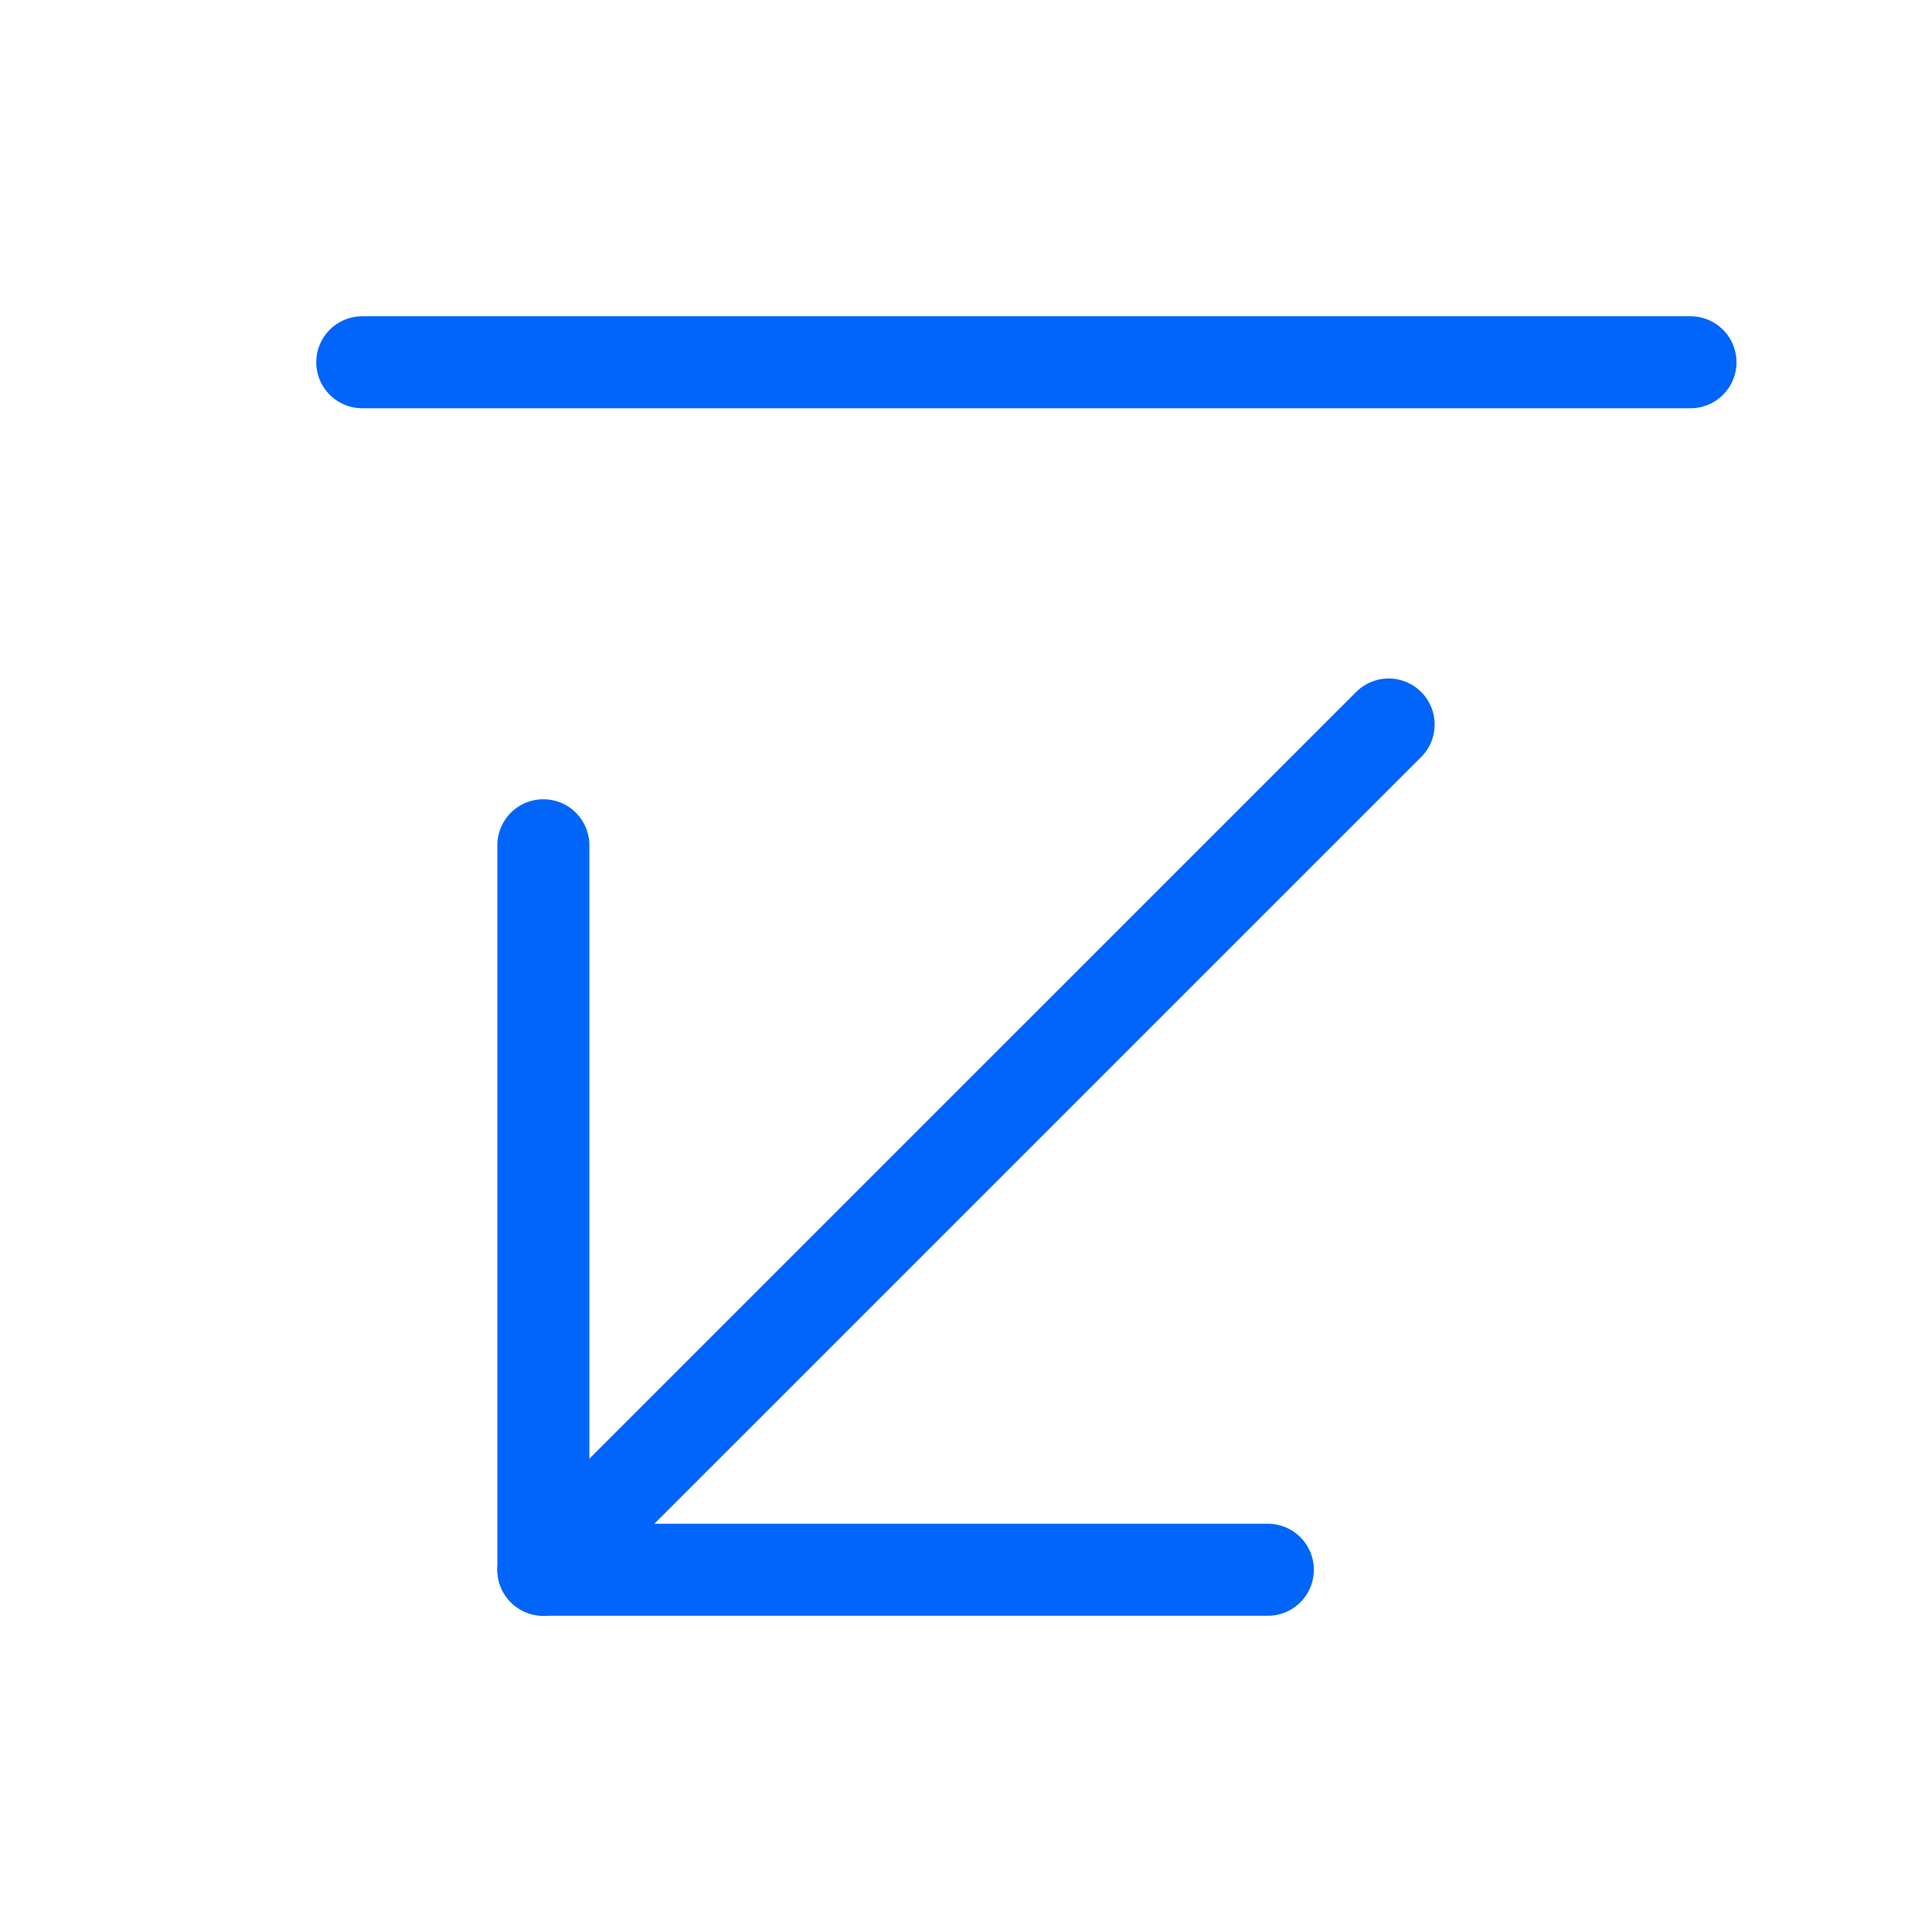
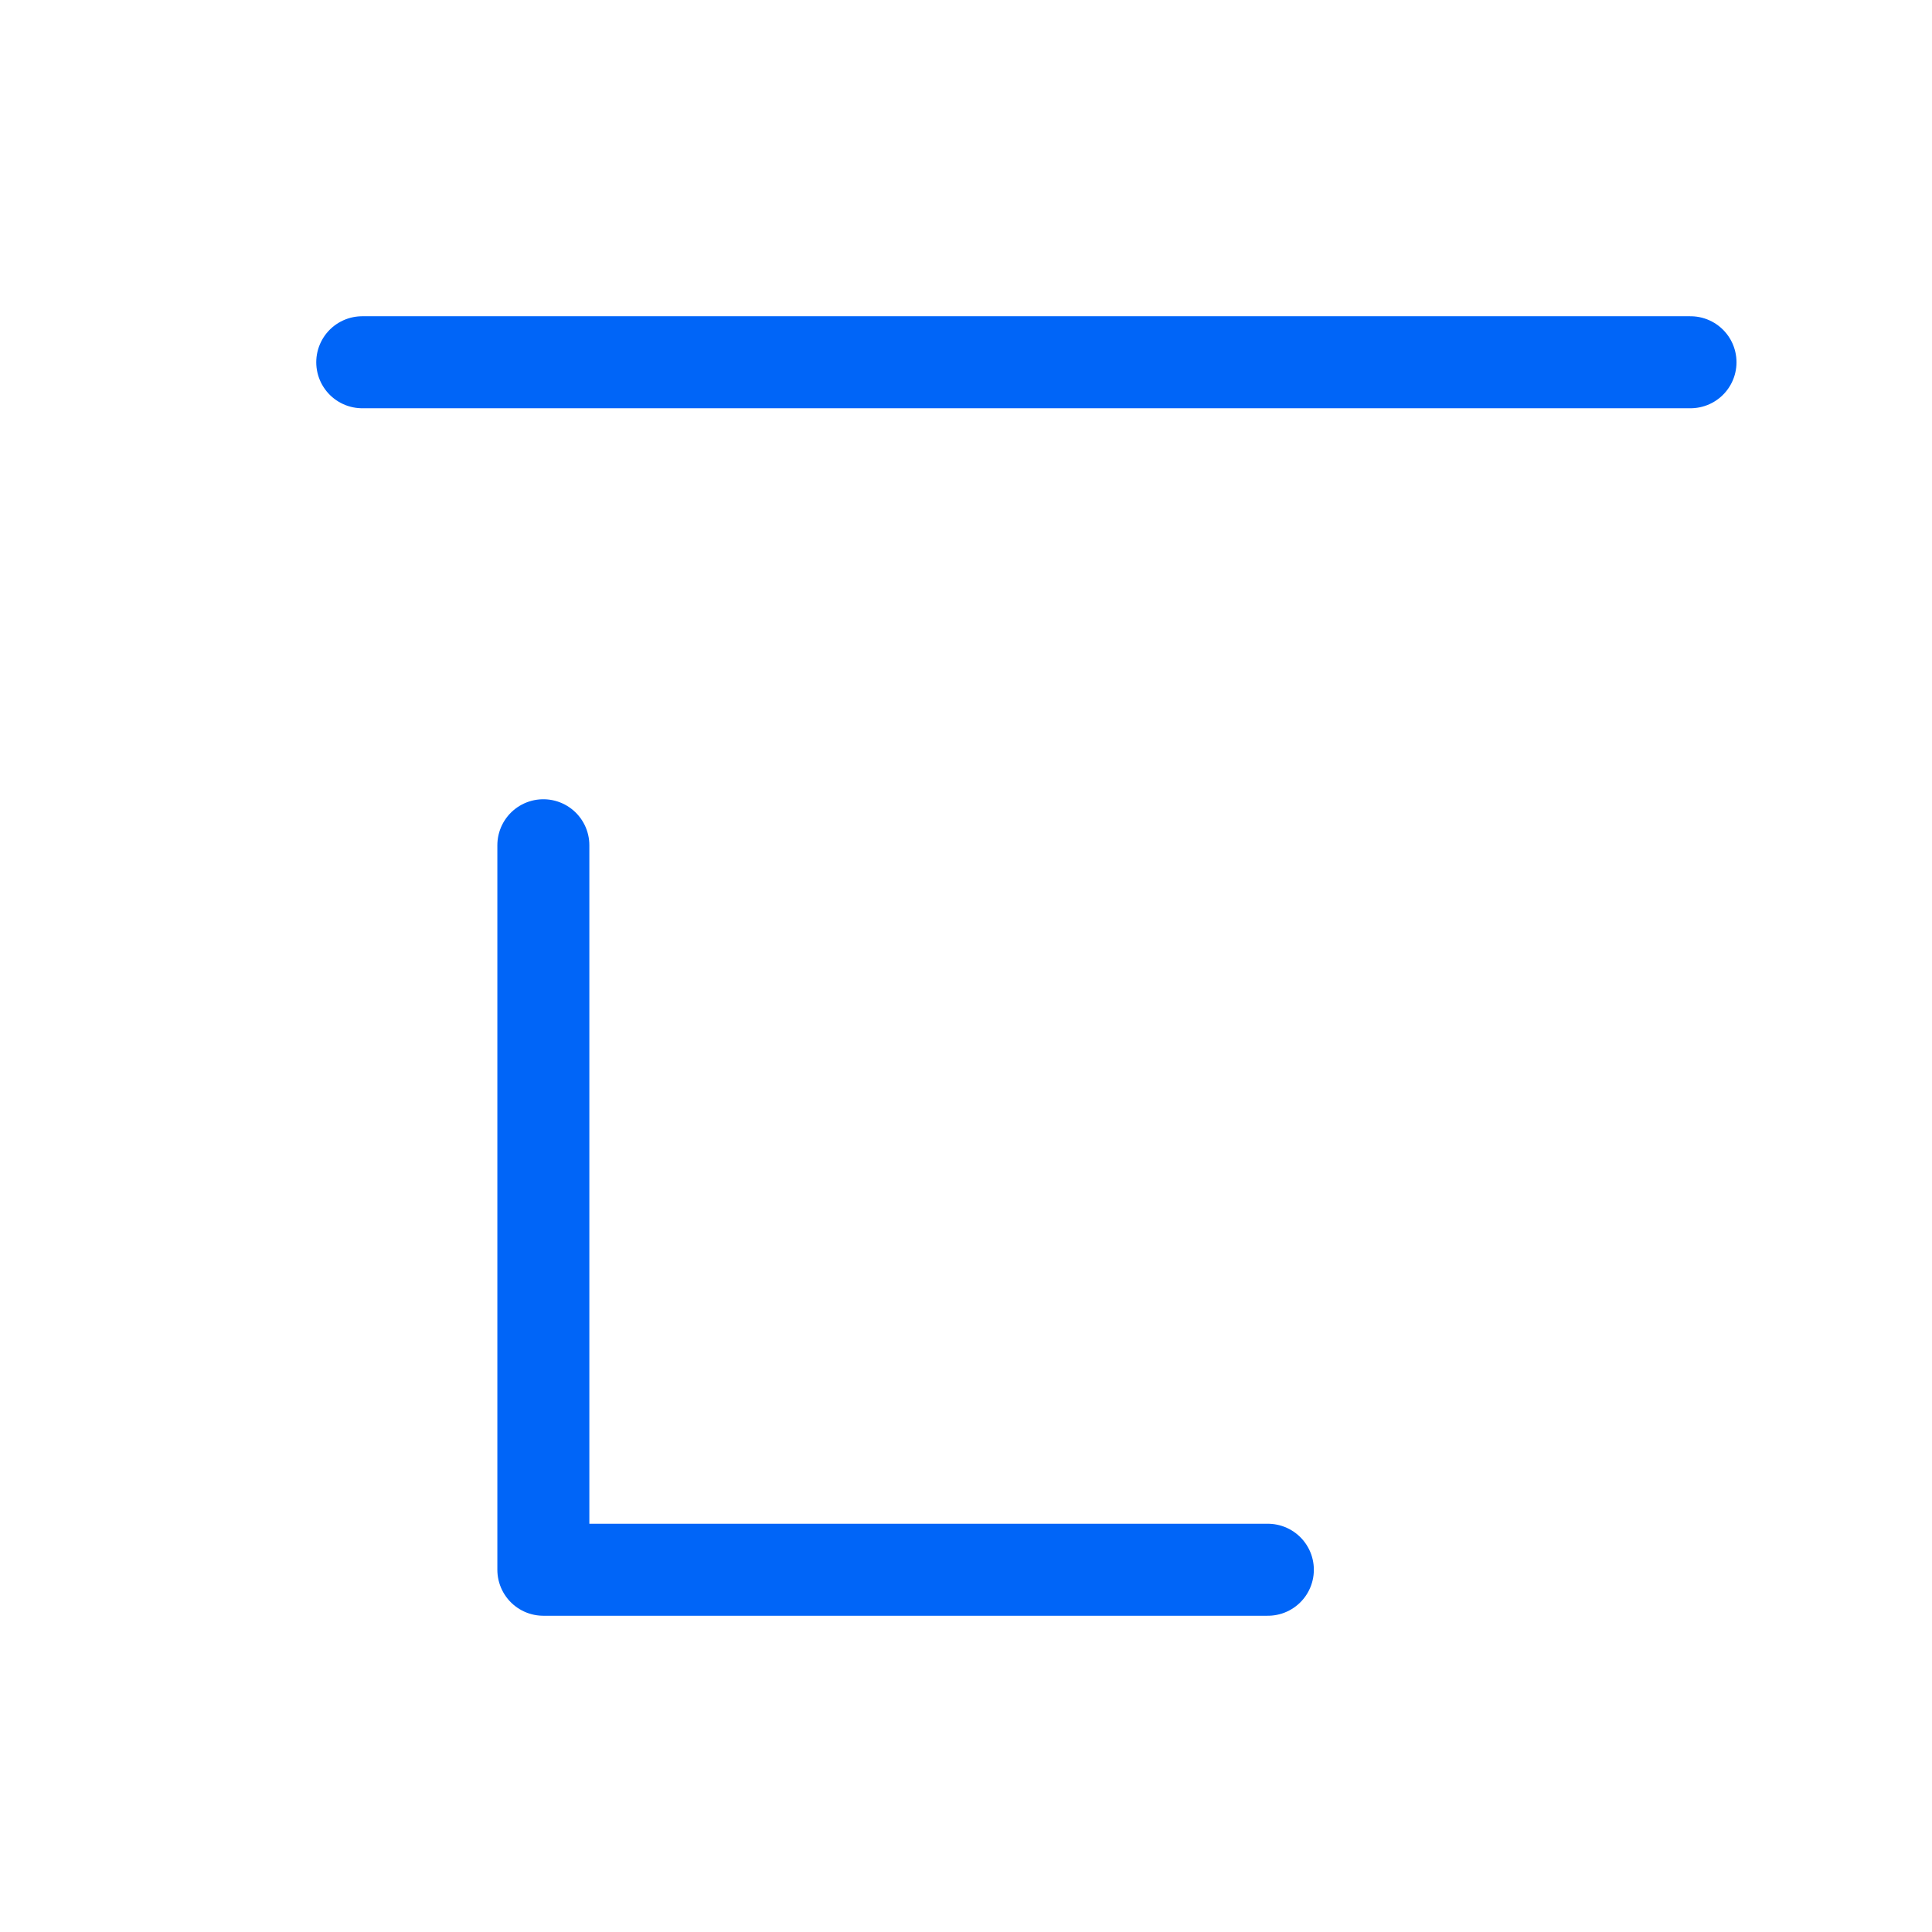
<svg xmlns="http://www.w3.org/2000/svg" width="42" height="42" viewBox="0 0 42 42" fill="none">
  <path d="M7.875 7.875H36.75" stroke="#0065F8" stroke-width="2" stroke-linecap="round" stroke-linejoin="round" />
-   <path d="M11.812 34.125L30.188 15.75" stroke="#0065F8" stroke-width="2" stroke-linecap="round" stroke-linejoin="round" />
  <path d="M11.812 18.375V34.125H27.562" stroke="#0065F8" stroke-width="2" stroke-linecap="round" stroke-linejoin="round" />
</svg>